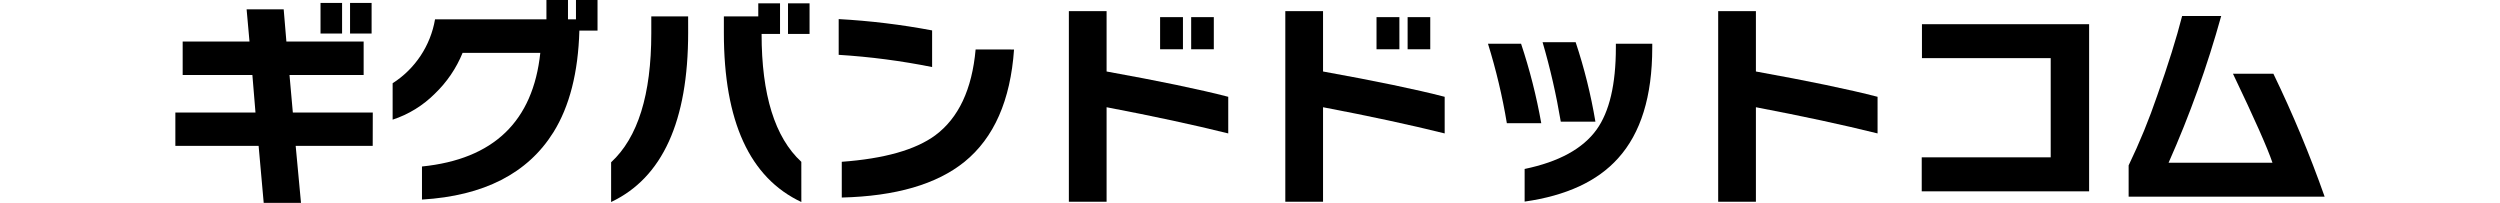
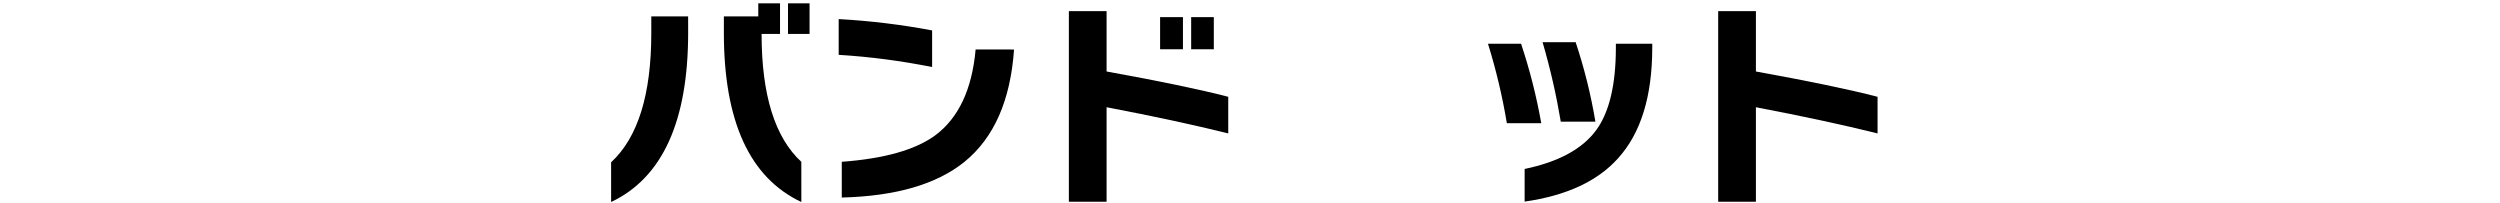
<svg xmlns="http://www.w3.org/2000/svg" width="278" height="22.562" viewBox="0 0 278 22.562">
  <g id="グループ_118" transform="translate(0 0)">
-     <path id="パス_128" d="M41.445,16.217h-8.566l0.592,6.344h-4.147l-0.567-6.344H19.5v-3.703h8.91l-0.345-4.171h-7.752V4.616h7.431 l-0.321-3.579h4.123l0.3,3.579h8.591v3.727h-8.245l0.371,4.171h8.89L41.445,16.217z M38.039,3.731h-2.397V0.325h2.397V3.731z M41.322,3.731h-2.397V0.325h2.397V3.731z" />
-     <path id="パス_129" d="M61.538,14.712c-2.864,4.576-7.735,7.069-14.614,7.48v-3.678c7.965-0.806,12.351-5.019,13.158-12.638 h-8.64c-0.698,1.714-1.75,3.261-3.086,4.542c-1.316,1.318-2.925,2.308-4.695,2.888V9.257c2.504-1.599,4.216-4.181,4.715-7.109 h12.387V0h2.397v2.148h0.888V0h2.397v3.406h-2.019C64.295,8.064,63.332,11.833,61.538,14.712z" />
    <path id="パス_130" d="M76.523,3.628c0,9.856-2.856,16.134-8.567,18.836v-4.418c2.979-2.748,4.468-7.529,4.468-14.342V1.827 h4.096L76.523,3.628z M89.109,22.464c-5.743-2.699-8.615-8.969-8.615-18.811V1.827h3.826V0.371h2.419v3.406h-2.05 c0,6.764,1.473,11.503,4.418,14.219L89.109,22.464z M90.023,3.777h-2.397V0.371h2.397V3.777z" />
    <path id="パス_131" d="M103.651,7.455c-3.428-0.688-6.899-1.142-10.389-1.358V2.123c3.487,0.191,6.957,0.612,10.389,1.259V7.455z M112.761,5.505c-0.395,5.661-2.23,9.823-5.505,12.486c-3.094,2.501-7.644,3.826-13.651,3.975v-3.975 c4.723-0.346,8.186-1.325,10.389-2.938c2.597-1.926,4.096-5.11,4.495-9.553L112.761,5.505z" />
    <path id="パス_132" d="M136.581,14.836c-3.835-0.953-8.344-1.924-13.528-2.912v10.511h-4.195v-21.2h4.195V7.95 c5.843,1.054,10.352,1.991,13.528,2.814V14.836z M131.544,5.481h-2.541V1.902h2.541V5.481z M134.976,5.481h-2.518V1.902h2.518 V5.481z" />
-     <path id="パス_133" d="M160.648,14.836c-3.834-0.953-8.343-1.924-13.526-2.912v10.511h-4.195v-21.2h4.195V7.95 c5.842,1.054,10.351,1.991,13.526,2.814L160.648,14.836z M155.613,5.481h-2.544V1.902h2.543L155.613,5.481z M159.045,5.481h-2.518 V1.902h2.518V5.481z" />
    <path id="パス_134" d="M171.388,13.7h-3.826c-0.498-2.99-1.199-5.942-2.098-8.837h3.679 C170.105,7.75,170.855,10.704,171.388,13.7z M183.73,5.309c0,5.398-1.267,9.496-3.802,12.294 c-2.288,2.551-5.751,4.155-10.389,4.814v-3.629c3.801-0.79,6.467-2.247,7.998-4.37c1.431-1.991,2.147-5.035,2.147-9.133v-0.42 h4.049L183.73,5.309z M177.41,13.529h-3.851c-0.499-2.983-1.174-5.934-2.024-8.837h3.678c0.96,2.884,1.695,5.838,2.197,8.835 V13.529z" />
    <path id="パス_135" d="M208.785,14.836c-3.835-0.953-8.345-1.924-13.528-2.912v10.511h-4.195v-21.2h4.195V7.95 c5.842,1.054,10.352,1.991,13.528,2.814V14.836z" />
-     <path id="パス_136" d="M232.309,21.279h-18.613v-3.782h14.342V6.468h-14.317V2.691h18.589L232.309,21.279z" />
-     <path id="パス_137" d="M258.5,21.871h-21.796v-3.48c1.217-2.526,2.28-5.122,3.185-7.776c1.218-3.44,2.139-6.385,2.764-8.837 h4.344c-1.545,5.576-3.5,11.03-5.85,16.317h11.552c-0.543-1.613-2.008-4.913-4.395-9.899h4.495 C254.953,12.645,256.856,17.21,258.5,21.871z" />
  </g>
</svg>